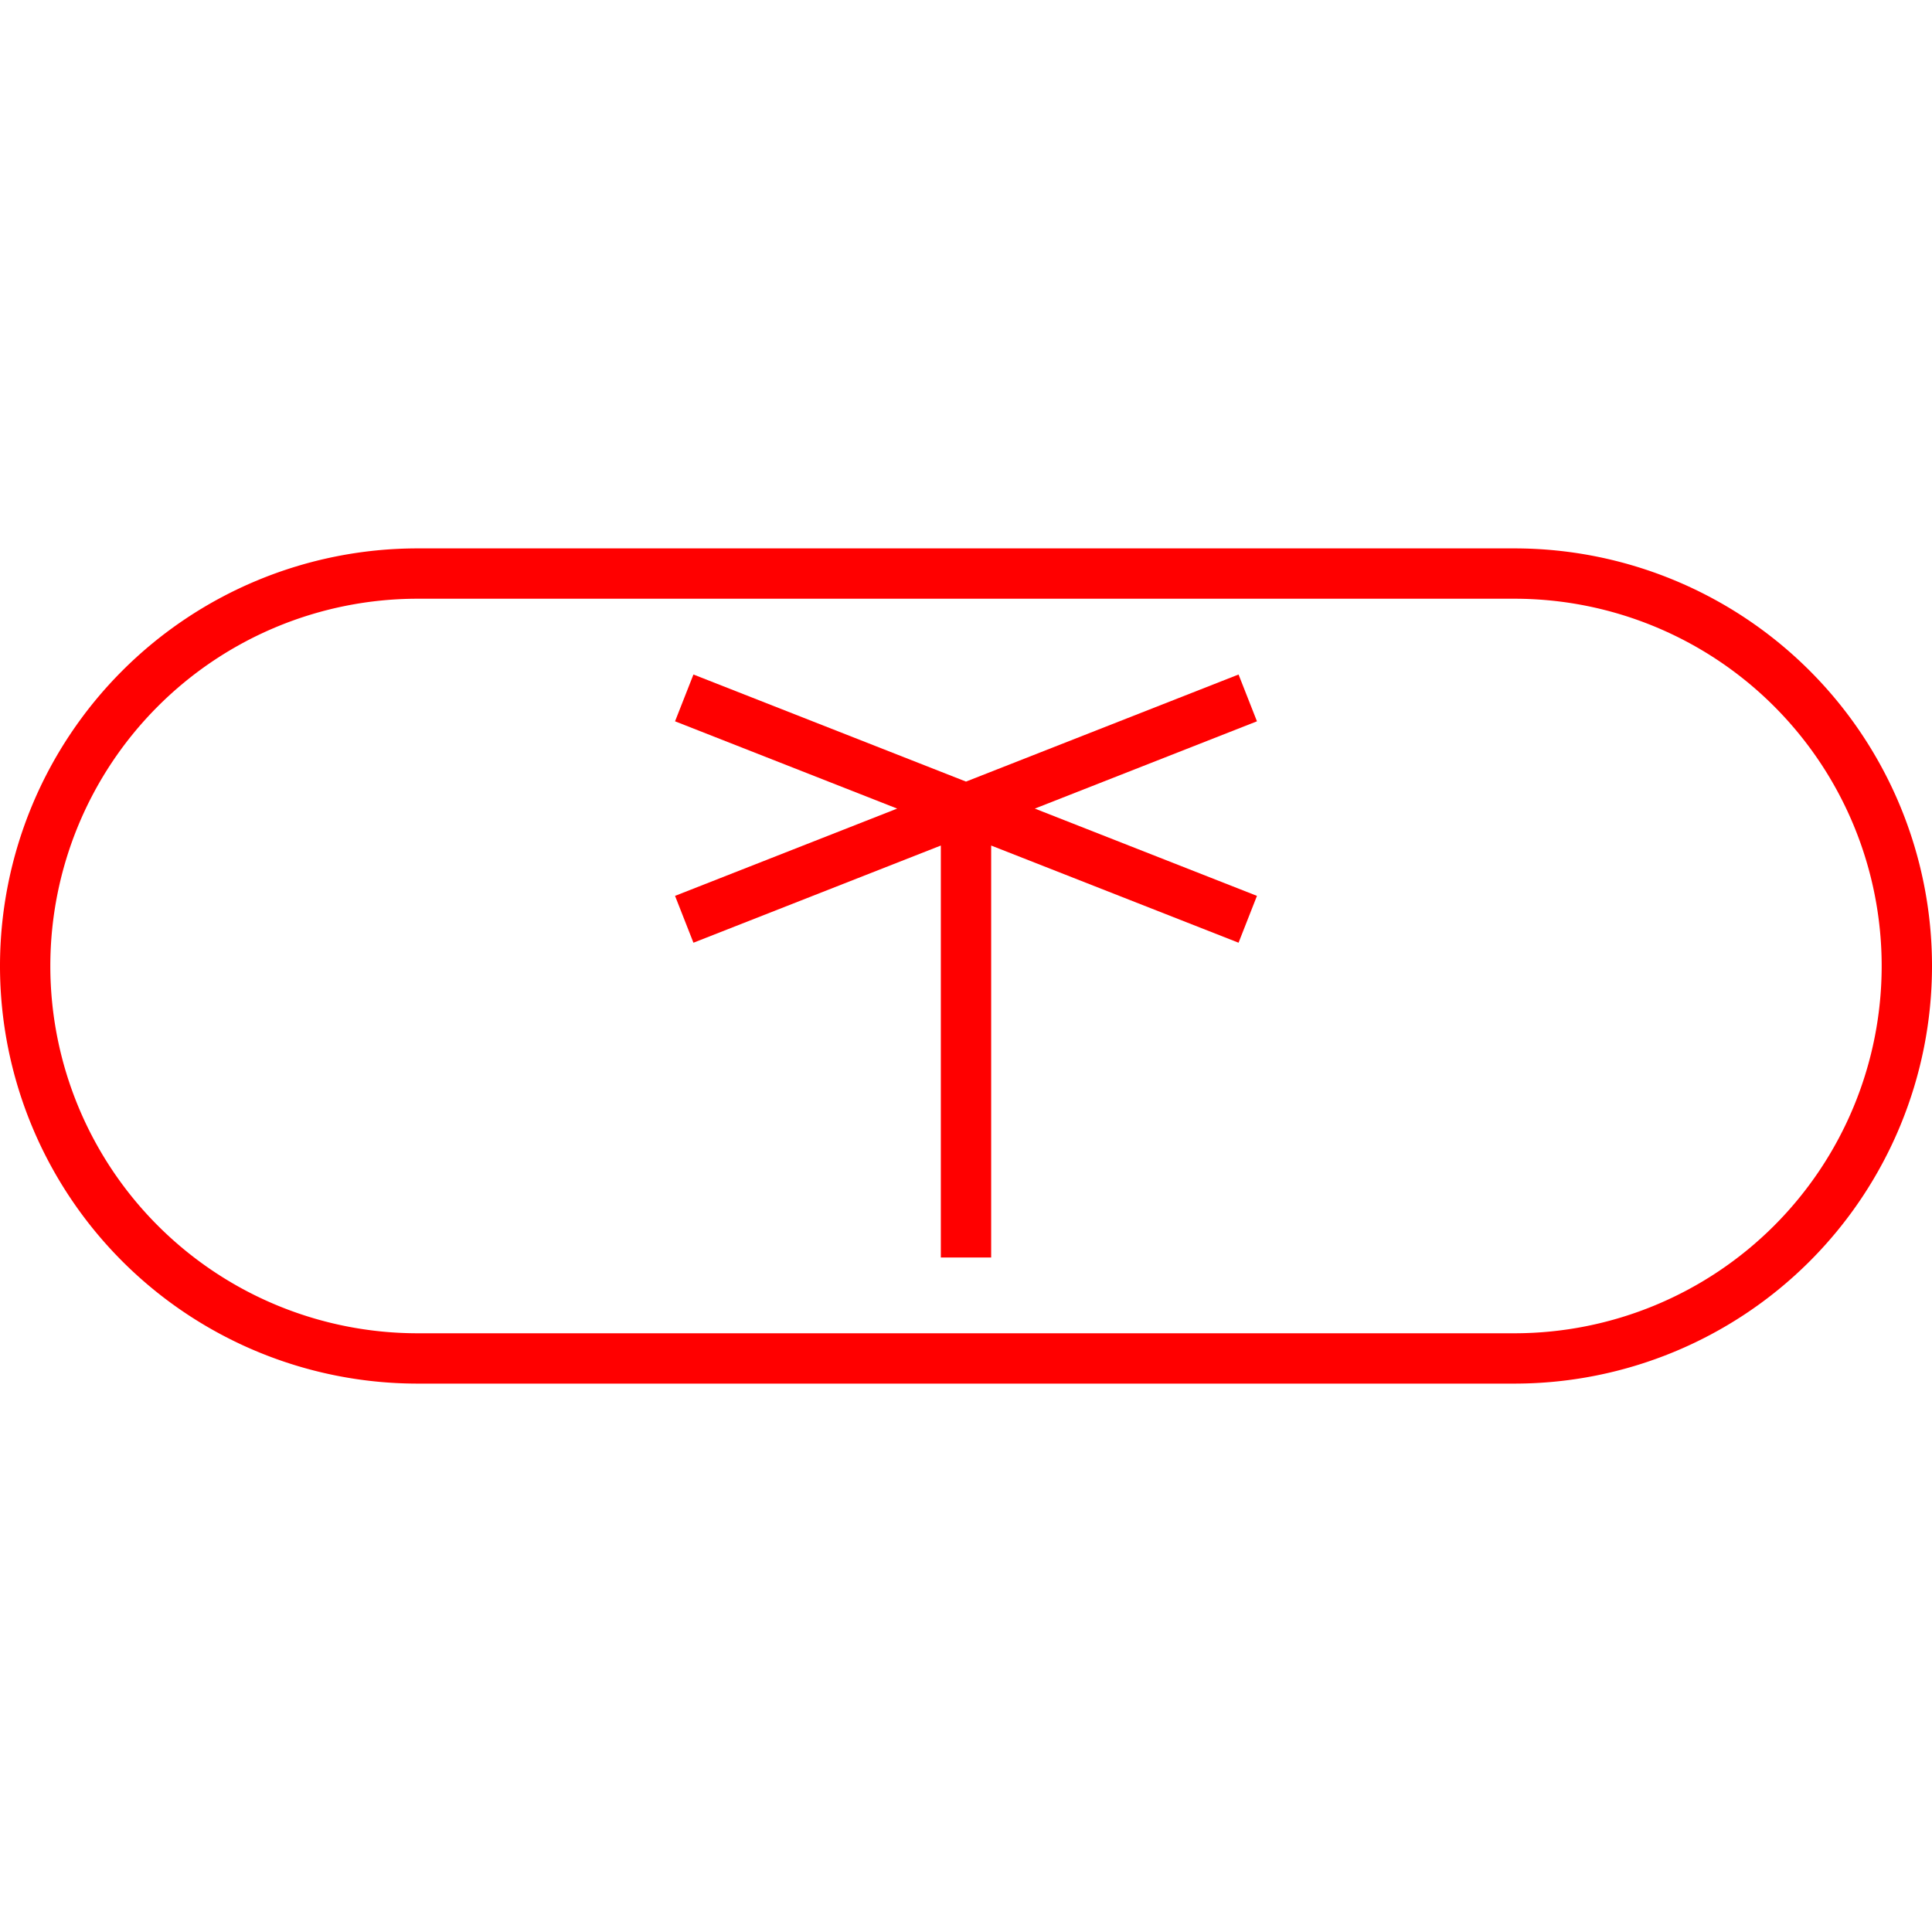
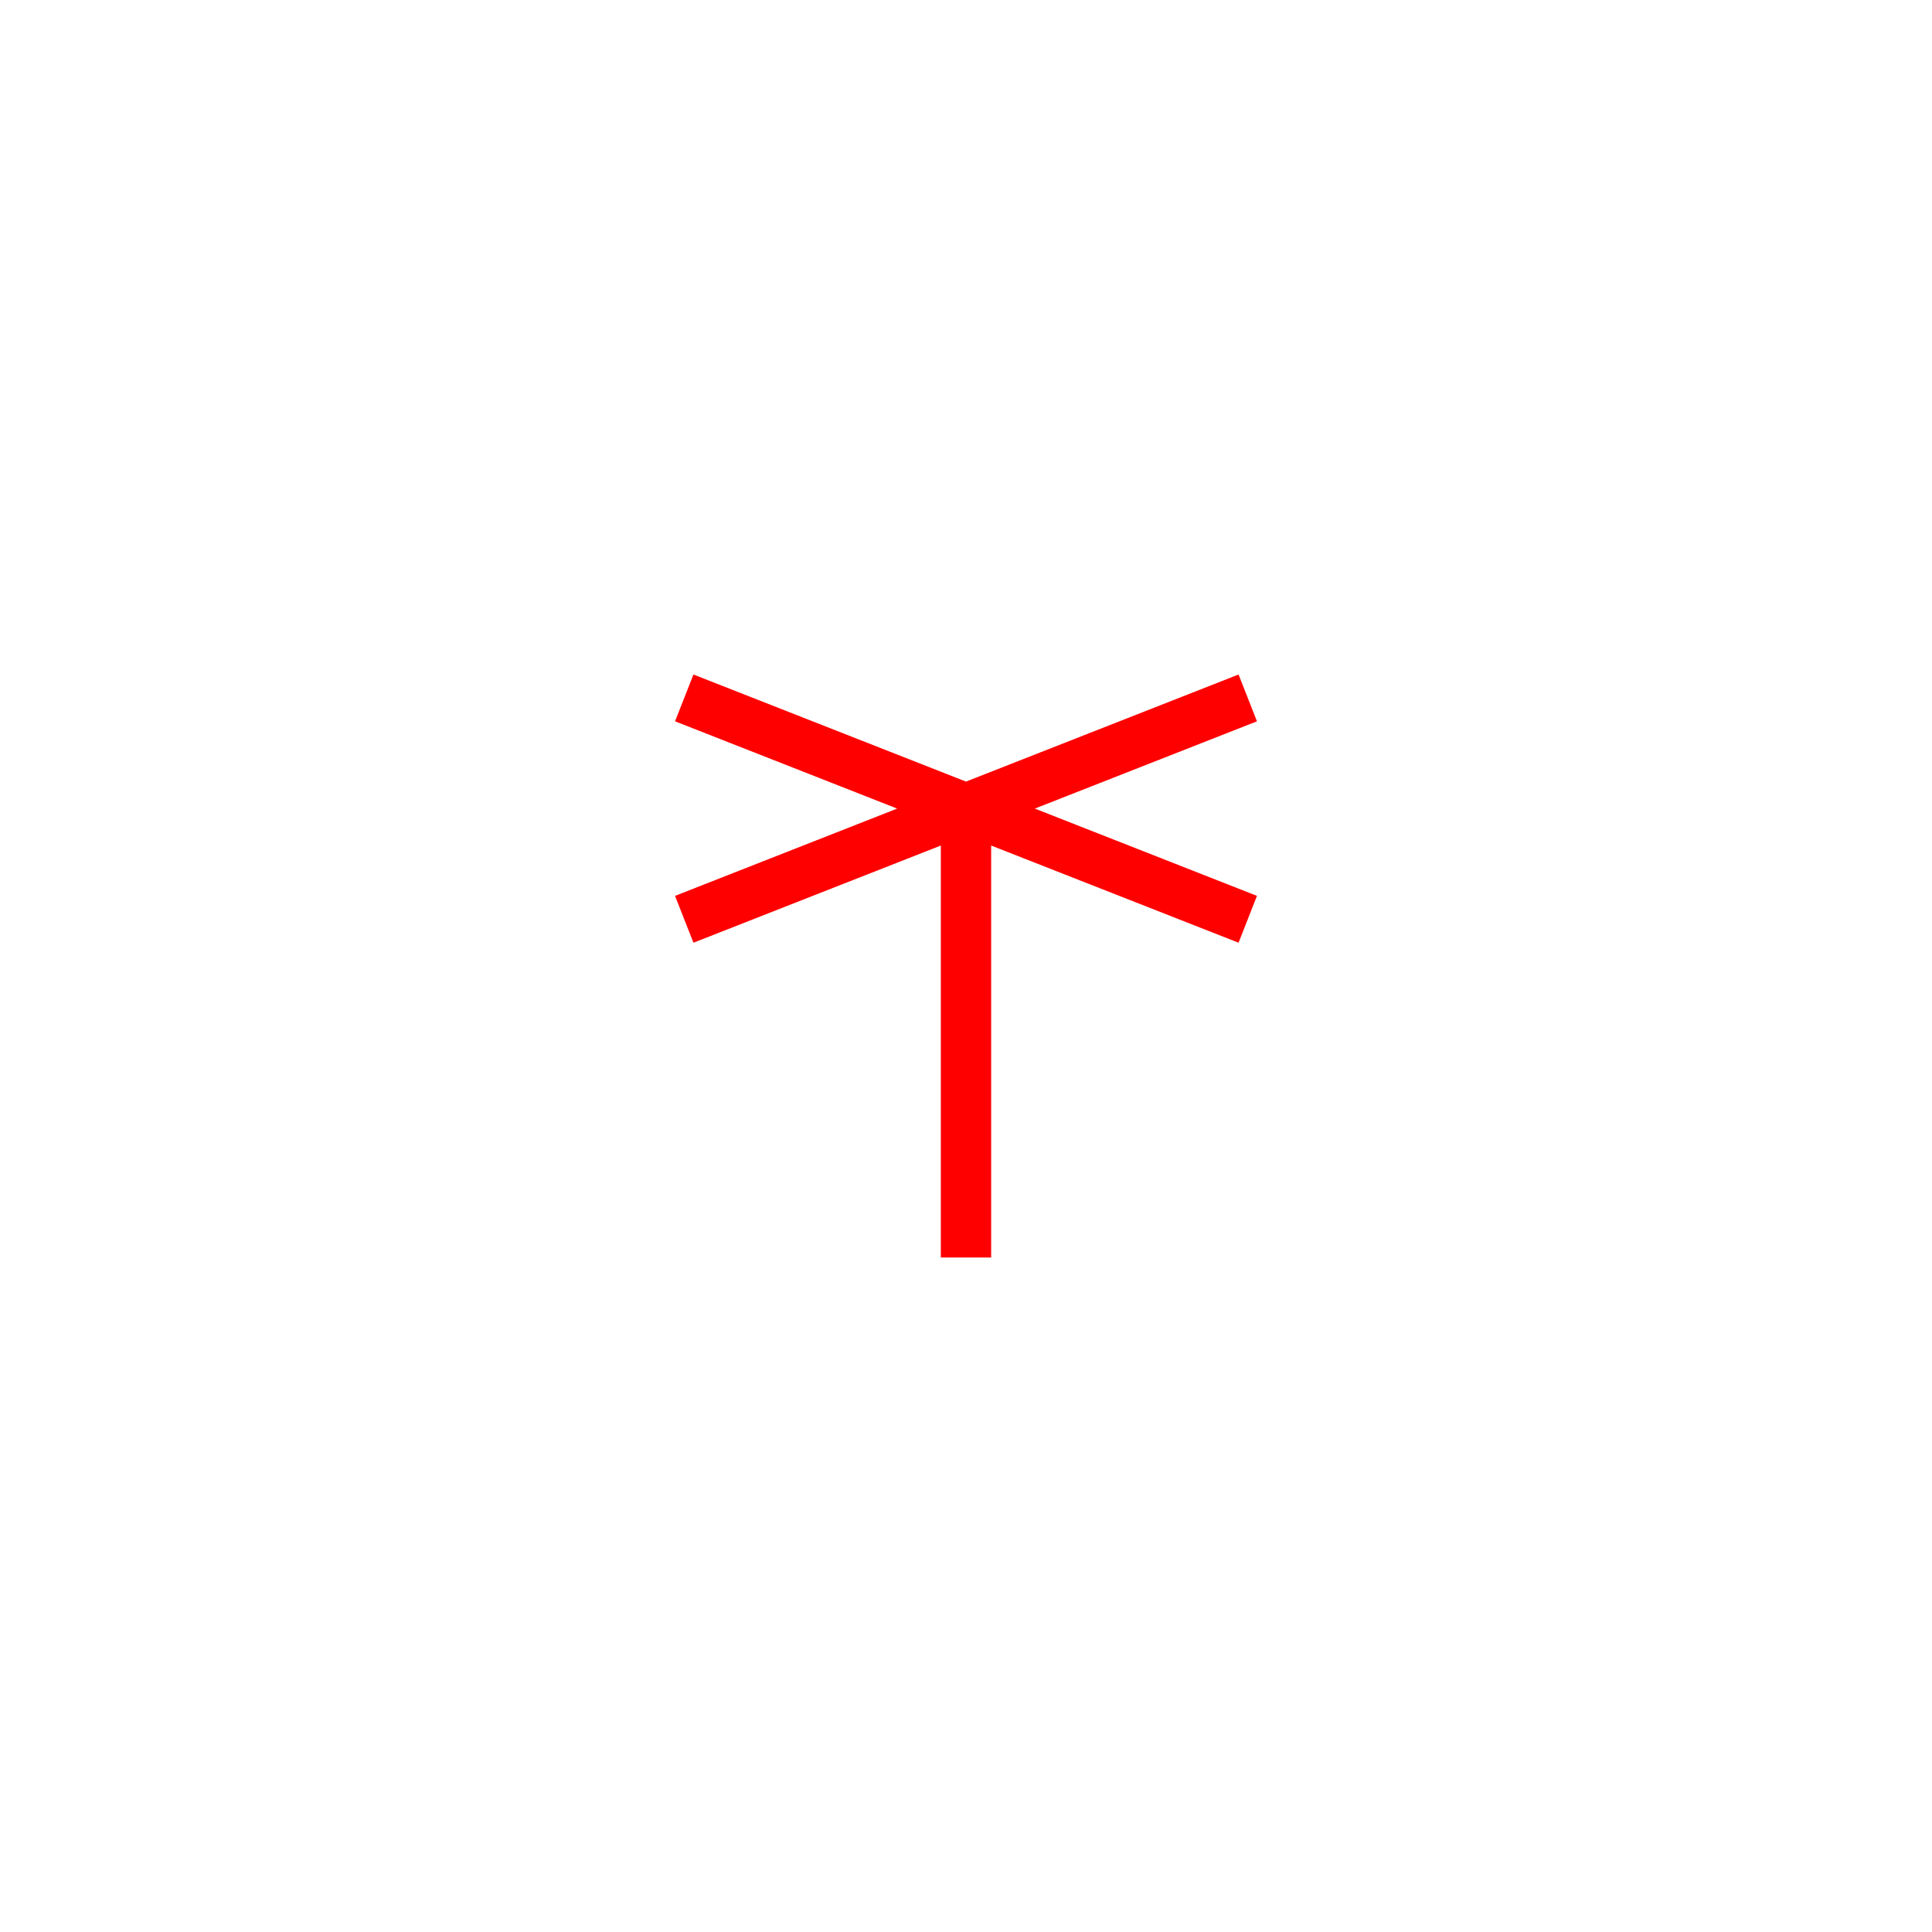
<svg xmlns="http://www.w3.org/2000/svg" id="图层_1" data-name="图层 1" viewBox="0 0 400 400">
  <defs>
    <style>.cls-1{fill:red;}</style>
  </defs>
-   <path class="cls-1" d="M313.54,113.54H86.46a86.46,86.46,0,0,0,0,172.92H313.54a86.46,86.46,0,0,0,0-172.92Zm0,162.5H86.46a76,76,0,0,1,0-152.08H313.54a76,76,0,0,1,0,152.08Z" />
  <polygon class="cls-1" points="256.43 139.65 200 161.82 143.57 139.65 139.76 149.34 185.75 167.41 139.76 185.48 143.57 195.18 194.79 175.06 194.79 260.35 205.21 260.35 205.21 175.06 256.43 195.18 260.24 185.48 214.25 167.41 260.24 149.34 256.43 139.65" />
</svg>